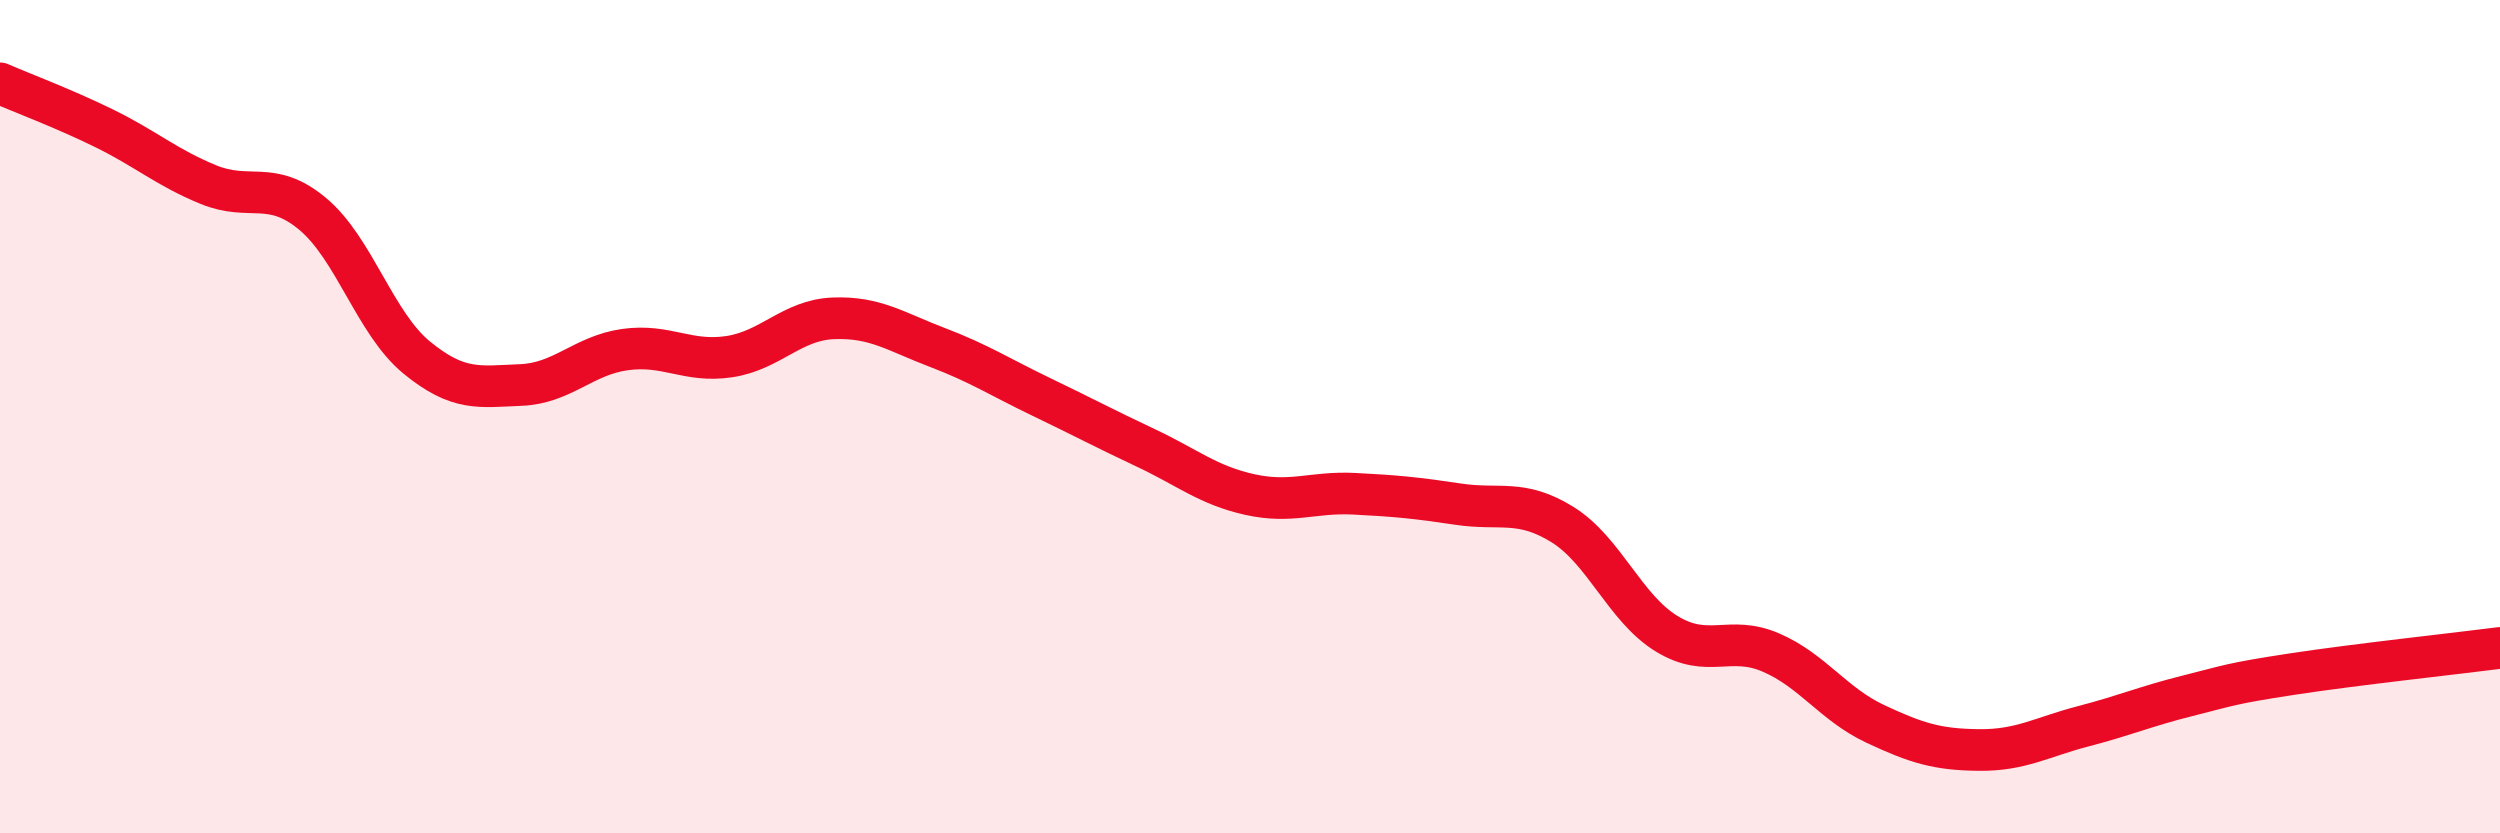
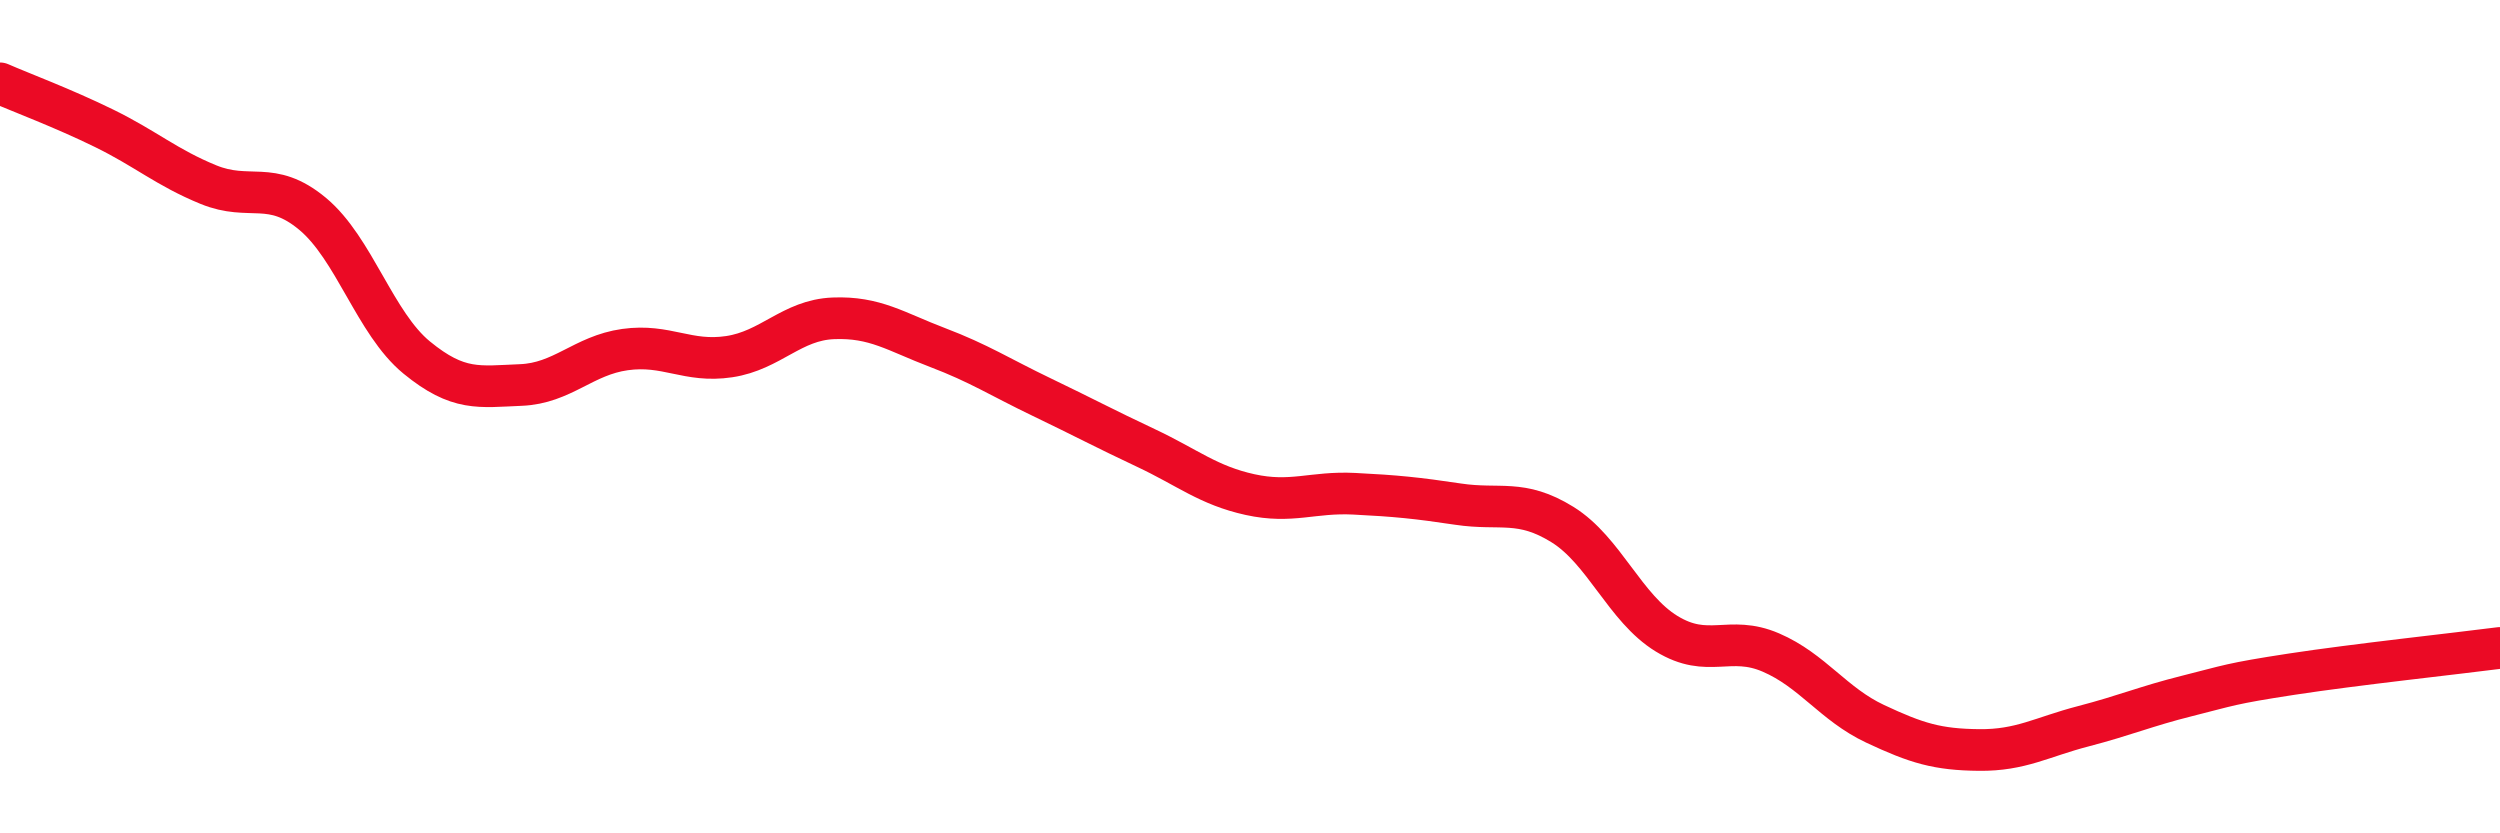
<svg xmlns="http://www.w3.org/2000/svg" width="60" height="20" viewBox="0 0 60 20">
-   <path d="M 0,2 C 0.5,2.22 1.5,2.59 2.5,3.08 C 3.5,3.57 4,4.02 5,4.43 C 6,4.84 6.5,4.3 7.5,5.13 C 8.5,5.96 9,7.76 10,8.58 C 11,9.4 11.5,9.28 12.5,9.24 C 13.5,9.2 14,8.53 15,8.39 C 16,8.25 16.5,8.71 17.5,8.56 C 18.5,8.41 19,7.68 20,7.64 C 21,7.6 21.5,7.96 22.5,8.34 C 23.5,8.72 24,9.05 25,9.53 C 26,10.01 26.5,10.28 27.5,10.75 C 28.5,11.22 29,11.65 30,11.87 C 31,12.09 31.5,11.8 32.5,11.85 C 33.5,11.9 34,11.95 35,12.1 C 36,12.25 36.5,11.97 37.5,12.59 C 38.5,13.21 39,14.6 40,15.21 C 41,15.82 41.5,15.23 42.5,15.66 C 43.5,16.09 44,16.9 45,17.37 C 46,17.84 46.5,17.99 47.5,18 C 48.5,18.01 49,17.69 50,17.43 C 51,17.17 51.5,16.95 52.5,16.7 C 53.5,16.45 53.5,16.41 55,16.18 C 56.5,15.95 59,15.68 60,15.55L60 20L0 20Z" fill="#EB0A25" opacity="0.1" stroke-linecap="round" stroke-linejoin="round" />
  <path d="M 0,2 C 0.5,2.22 1.5,2.59 2.5,3.08 C 3.5,3.57 4,4.02 5,4.43 C 6,4.84 6.5,4.3 7.5,5.13 C 8.5,5.96 9,7.76 10,8.58 C 11,9.4 11.5,9.28 12.5,9.24 C 13.5,9.2 14,8.53 15,8.39 C 16,8.25 16.5,8.71 17.5,8.56 C 18.5,8.41 19,7.68 20,7.64 C 21,7.6 21.5,7.96 22.5,8.34 C 23.5,8.72 24,9.05 25,9.53 C 26,10.01 26.5,10.28 27.5,10.75 C 28.5,11.22 29,11.65 30,11.87 C 31,12.09 31.5,11.8 32.5,11.85 C 33.5,11.9 34,11.95 35,12.1 C 36,12.25 36.5,11.97 37.5,12.59 C 38.5,13.21 39,14.6 40,15.21 C 41,15.82 41.5,15.23 42.5,15.66 C 43.5,16.09 44,16.9 45,17.37 C 46,17.84 46.5,17.99 47.5,18 C 48.5,18.01 49,17.69 50,17.43 C 51,17.17 51.5,16.95 52.5,16.7 C 53.5,16.45 53.5,16.41 55,16.18 C 56.5,15.95 59,15.68 60,15.55" stroke="#EB0A25" stroke-width="1" fill="none" stroke-linecap="round" stroke-linejoin="round" />
</svg>